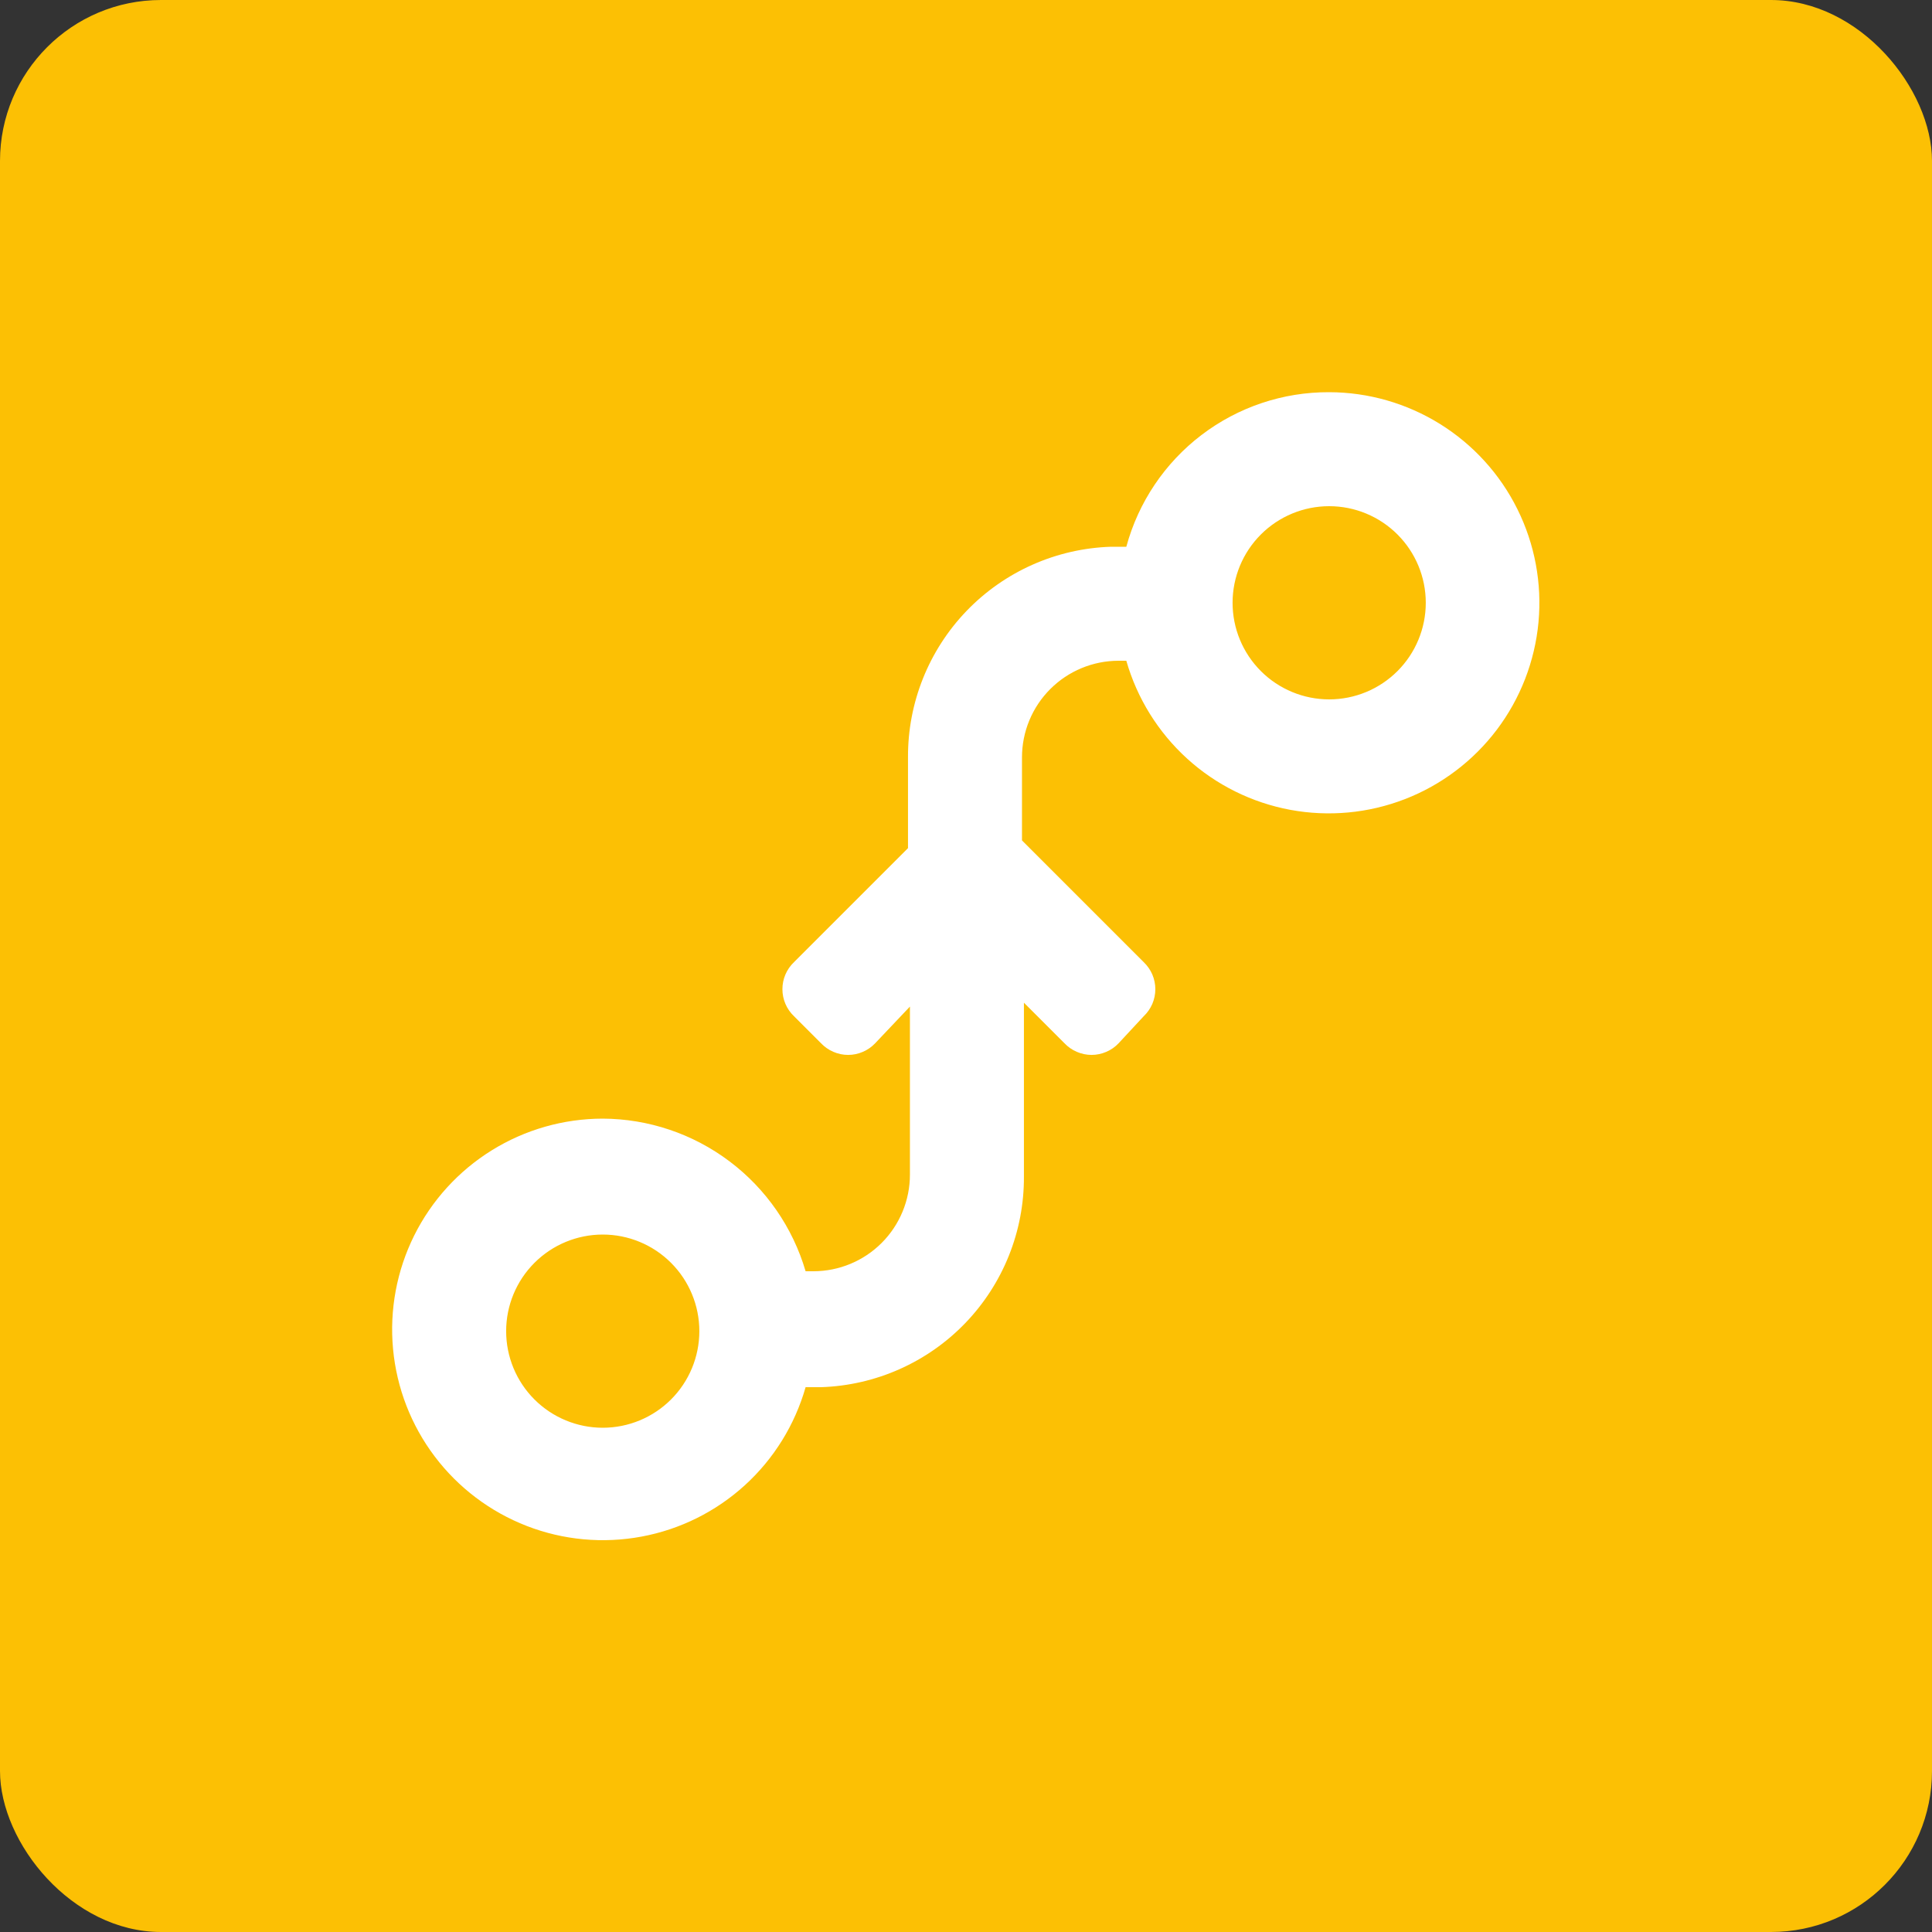
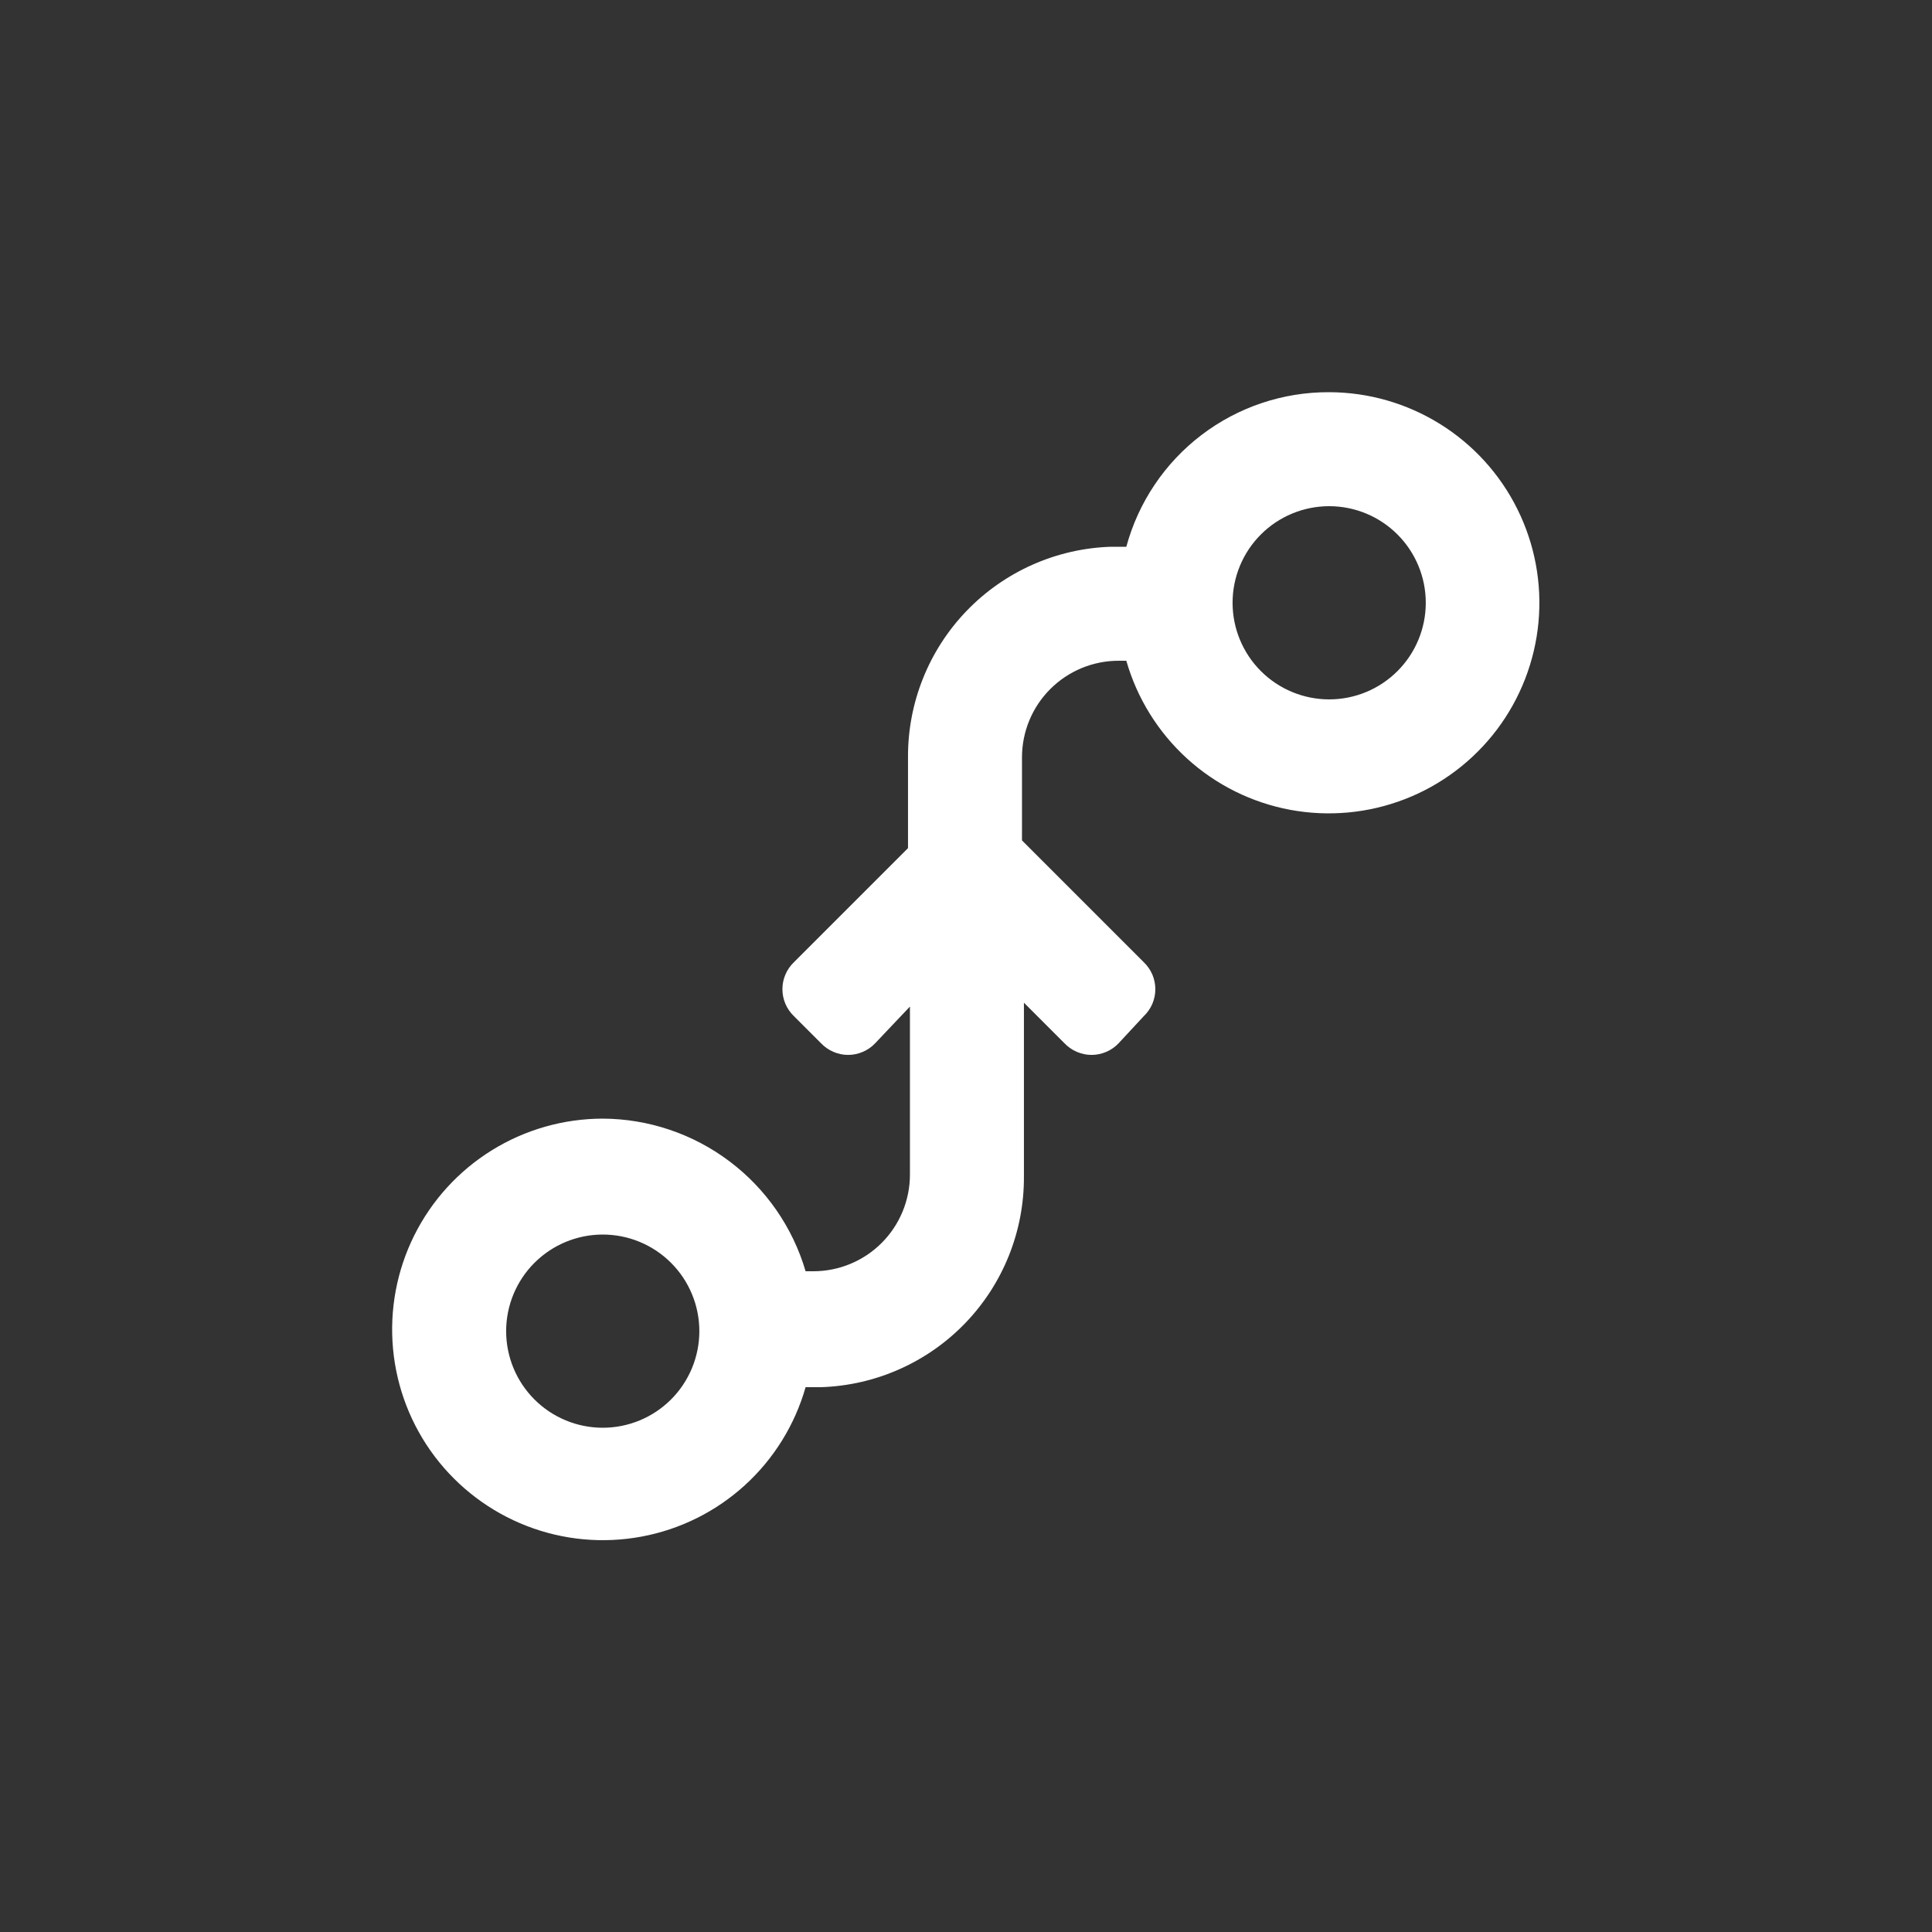
<svg xmlns="http://www.w3.org/2000/svg" width="48" height="48" viewBox="0 0 48 48" fill="none">
  <rect x="0" y="0" width="48" height="48" fill="#333333" stroke="none" />
-   <rect width="48" height="48" rx="4" fill="#FCC004" />
  <path d="M33.023 9.744C33.996 9.746 34.948 10.019 35.774 10.532C36.6 11.045 37.267 11.778 37.699 12.649C38.132 13.52 38.313 14.494 38.223 15.462C38.132 16.43 37.774 17.354 37.188 18.13C36.602 18.905 35.811 19.503 34.905 19.854C33.998 20.206 33.012 20.297 32.056 20.12C31.1 19.942 30.212 19.501 29.493 18.847C28.774 18.192 28.251 17.351 27.983 16.416H27.791C27.155 16.416 26.544 16.669 26.094 17.119C25.644 17.569 25.391 18.179 25.391 18.816V20.88L28.415 23.904C28.506 23.991 28.579 24.095 28.629 24.21C28.678 24.326 28.704 24.45 28.704 24.576C28.704 24.702 28.678 24.826 28.629 24.942C28.579 25.057 28.506 25.161 28.415 25.248L27.791 25.92C27.705 26.011 27.601 26.084 27.485 26.133C27.369 26.183 27.245 26.209 27.119 26.209C26.994 26.209 26.869 26.183 26.754 26.133C26.638 26.084 26.534 26.011 26.447 25.92L25.439 24.912V29.232C25.446 30.589 24.923 31.895 23.982 32.872C23.041 33.849 21.755 34.42 20.399 34.464H20.015C19.748 35.4 19.226 36.244 18.506 36.9C17.786 37.556 16.898 37.998 15.941 38.176C14.983 38.355 13.995 38.264 13.087 37.912C12.179 37.56 11.387 36.962 10.8 36.185C10.213 35.408 9.855 34.483 9.765 33.513C9.675 32.544 9.857 31.568 10.29 30.697C10.724 29.825 11.392 29.091 12.22 28.578C13.047 28.065 14.002 27.793 14.975 27.792C16.112 27.797 17.216 28.169 18.124 28.853C19.032 29.536 19.695 30.494 20.015 31.584H20.207C20.844 31.584 21.454 31.331 21.904 30.881C22.354 30.431 22.607 29.82 22.607 29.184V25.008L21.743 25.92C21.657 26.011 21.552 26.084 21.437 26.133C21.322 26.183 21.197 26.209 21.071 26.209C20.945 26.209 20.821 26.183 20.706 26.133C20.59 26.084 20.486 26.011 20.399 25.92L19.727 25.248C19.636 25.161 19.563 25.057 19.514 24.942C19.464 24.826 19.439 24.702 19.439 24.576C19.439 24.45 19.464 24.326 19.514 24.21C19.563 24.095 19.636 23.991 19.727 23.904L22.559 21.072V18.816C22.552 17.459 23.075 16.153 24.016 15.176C24.958 14.199 26.243 13.628 27.599 13.584H27.983C28.283 12.478 28.939 11.502 29.851 10.807C30.762 10.113 31.877 9.739 33.023 9.744ZM14.975 30.672C14.339 30.672 13.728 30.925 13.278 31.375C12.828 31.825 12.575 32.435 12.575 33.072C12.575 33.709 12.828 34.319 13.278 34.769C13.728 35.219 14.339 35.472 14.975 35.472C15.612 35.472 16.222 35.219 16.672 34.769C17.122 34.319 17.375 33.709 17.375 33.072C17.375 32.435 17.122 31.825 16.672 31.375C16.222 30.925 15.612 30.672 14.975 30.672ZM33.023 12.576C32.387 12.576 31.776 12.829 31.326 13.279C30.876 13.729 30.623 14.339 30.623 14.976C30.623 15.613 30.876 16.223 31.326 16.673C31.776 17.123 32.387 17.376 33.023 17.376C33.66 17.376 34.27 17.123 34.72 16.673C35.17 16.223 35.423 15.613 35.423 14.976C35.423 14.339 35.17 13.729 34.72 13.279C34.27 12.829 33.66 12.576 33.023 12.576Z" fill="white" />
</svg>